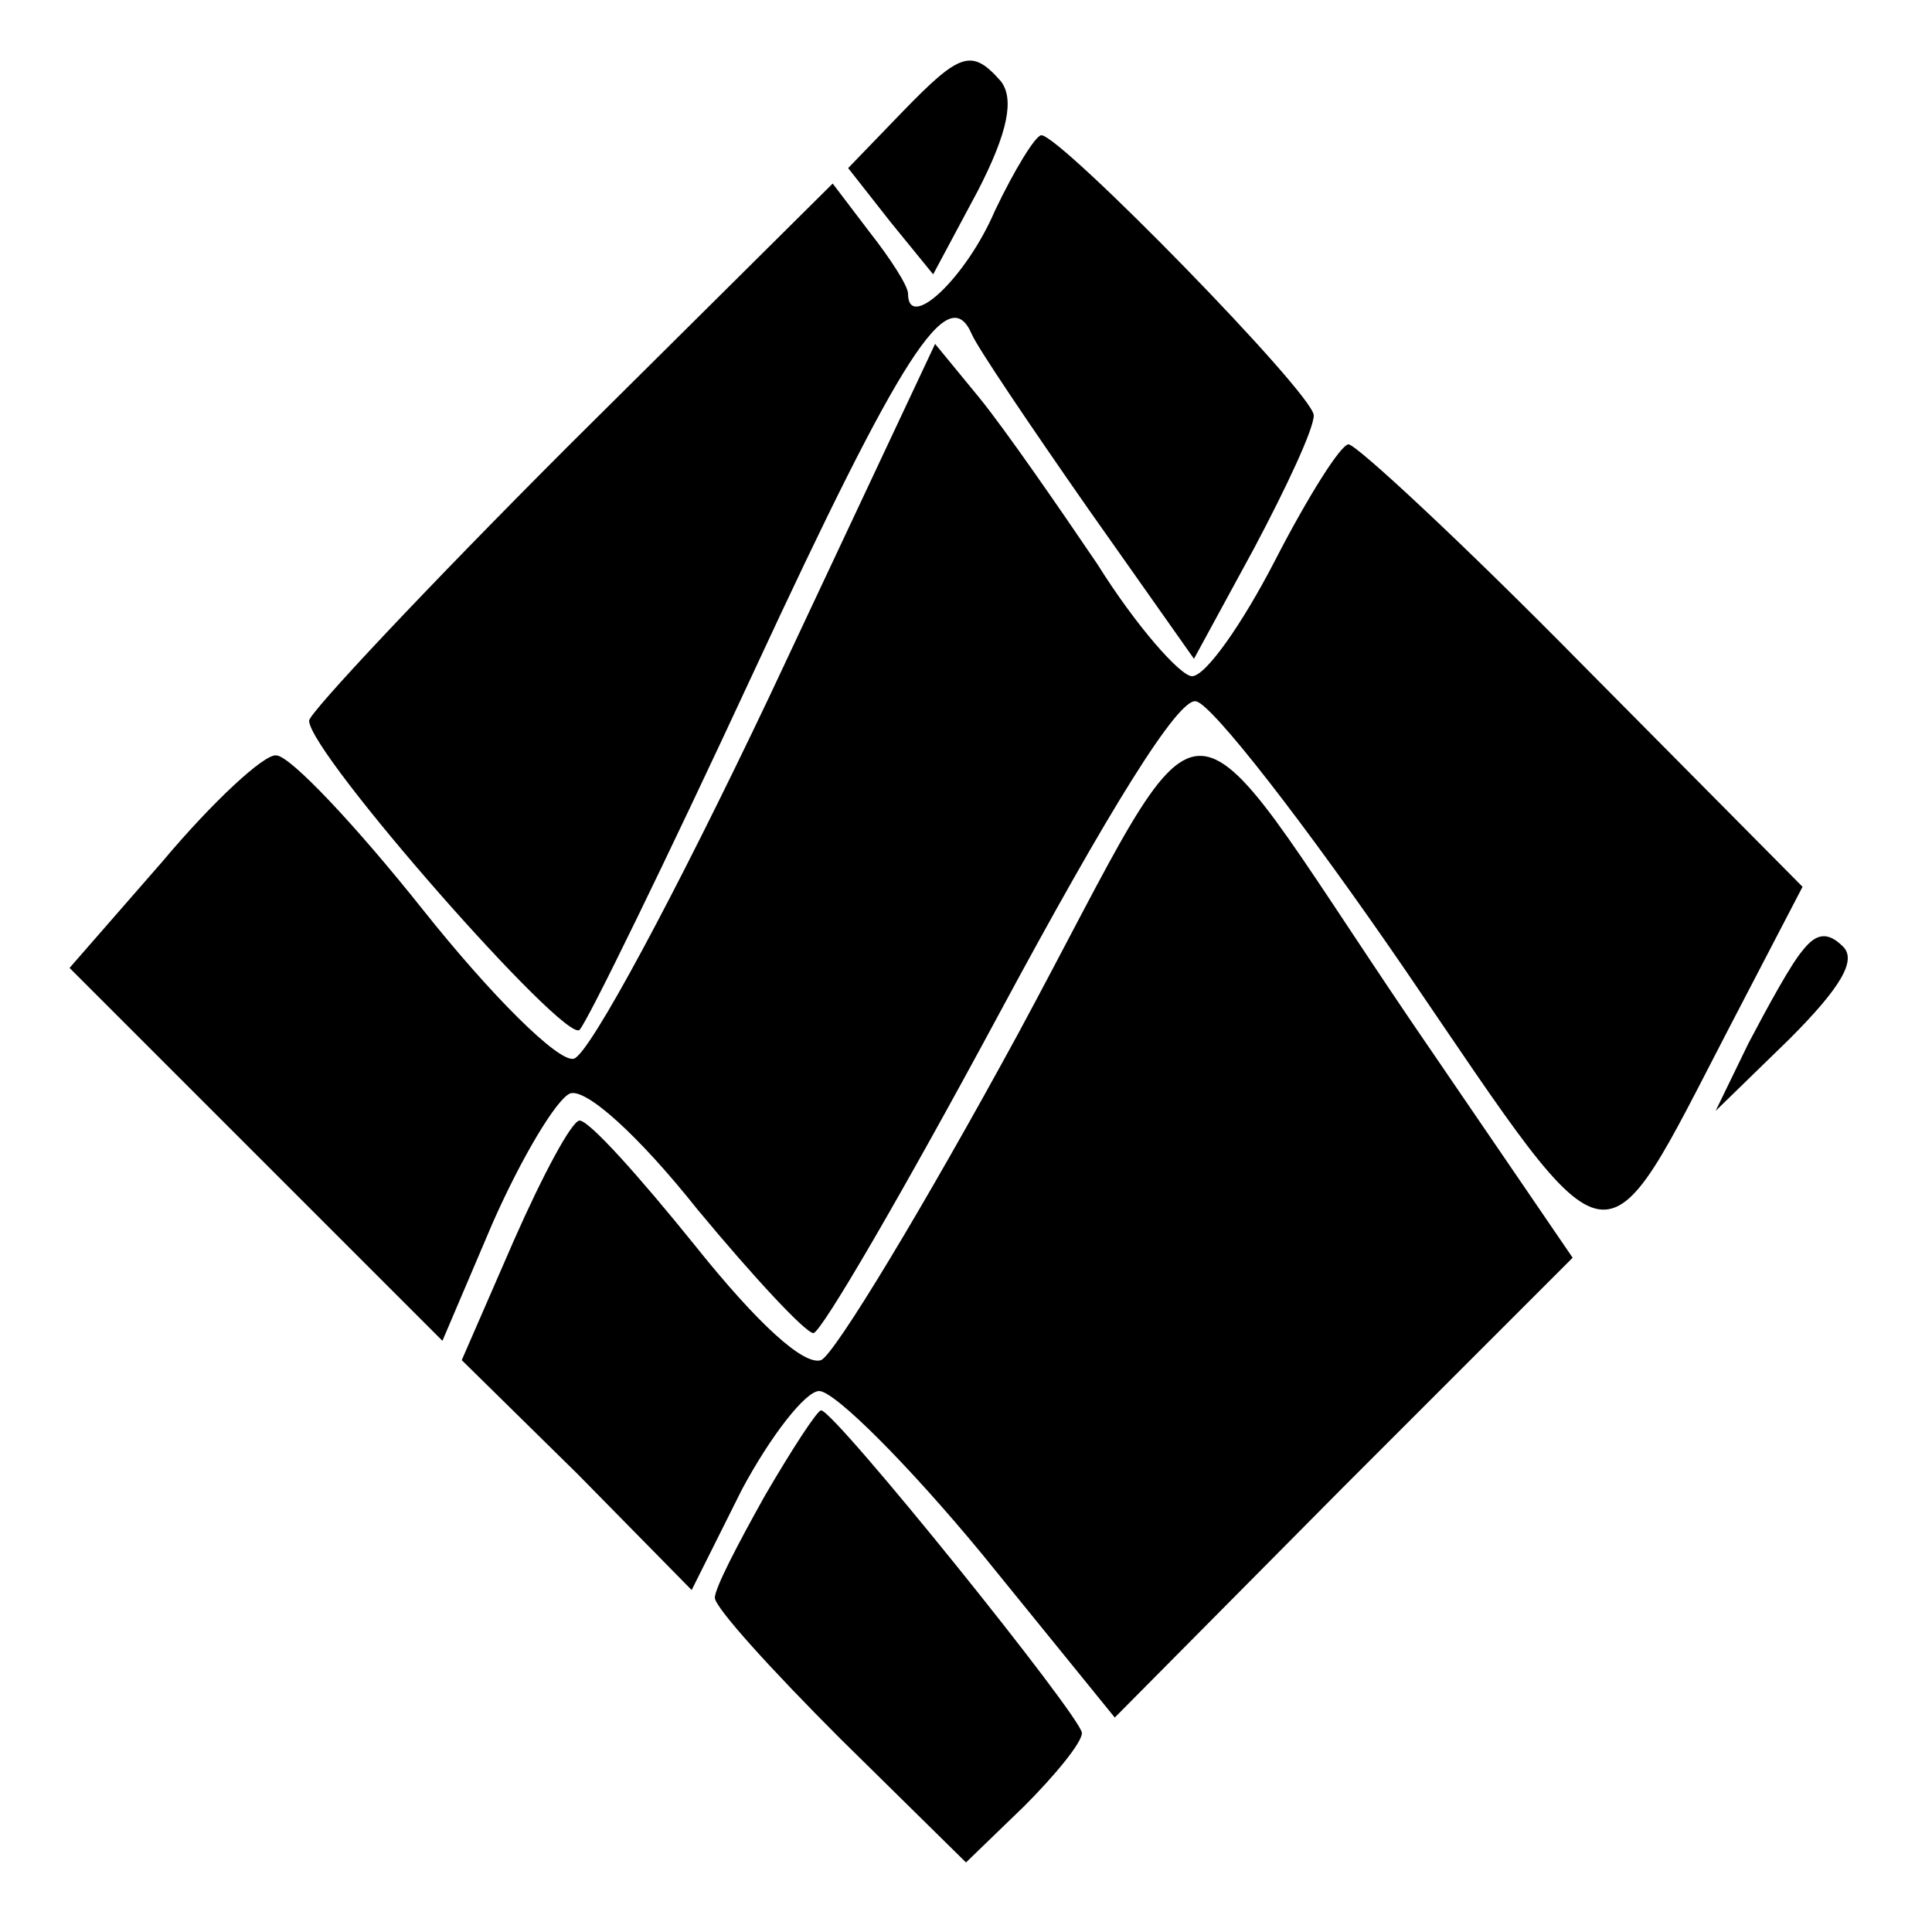
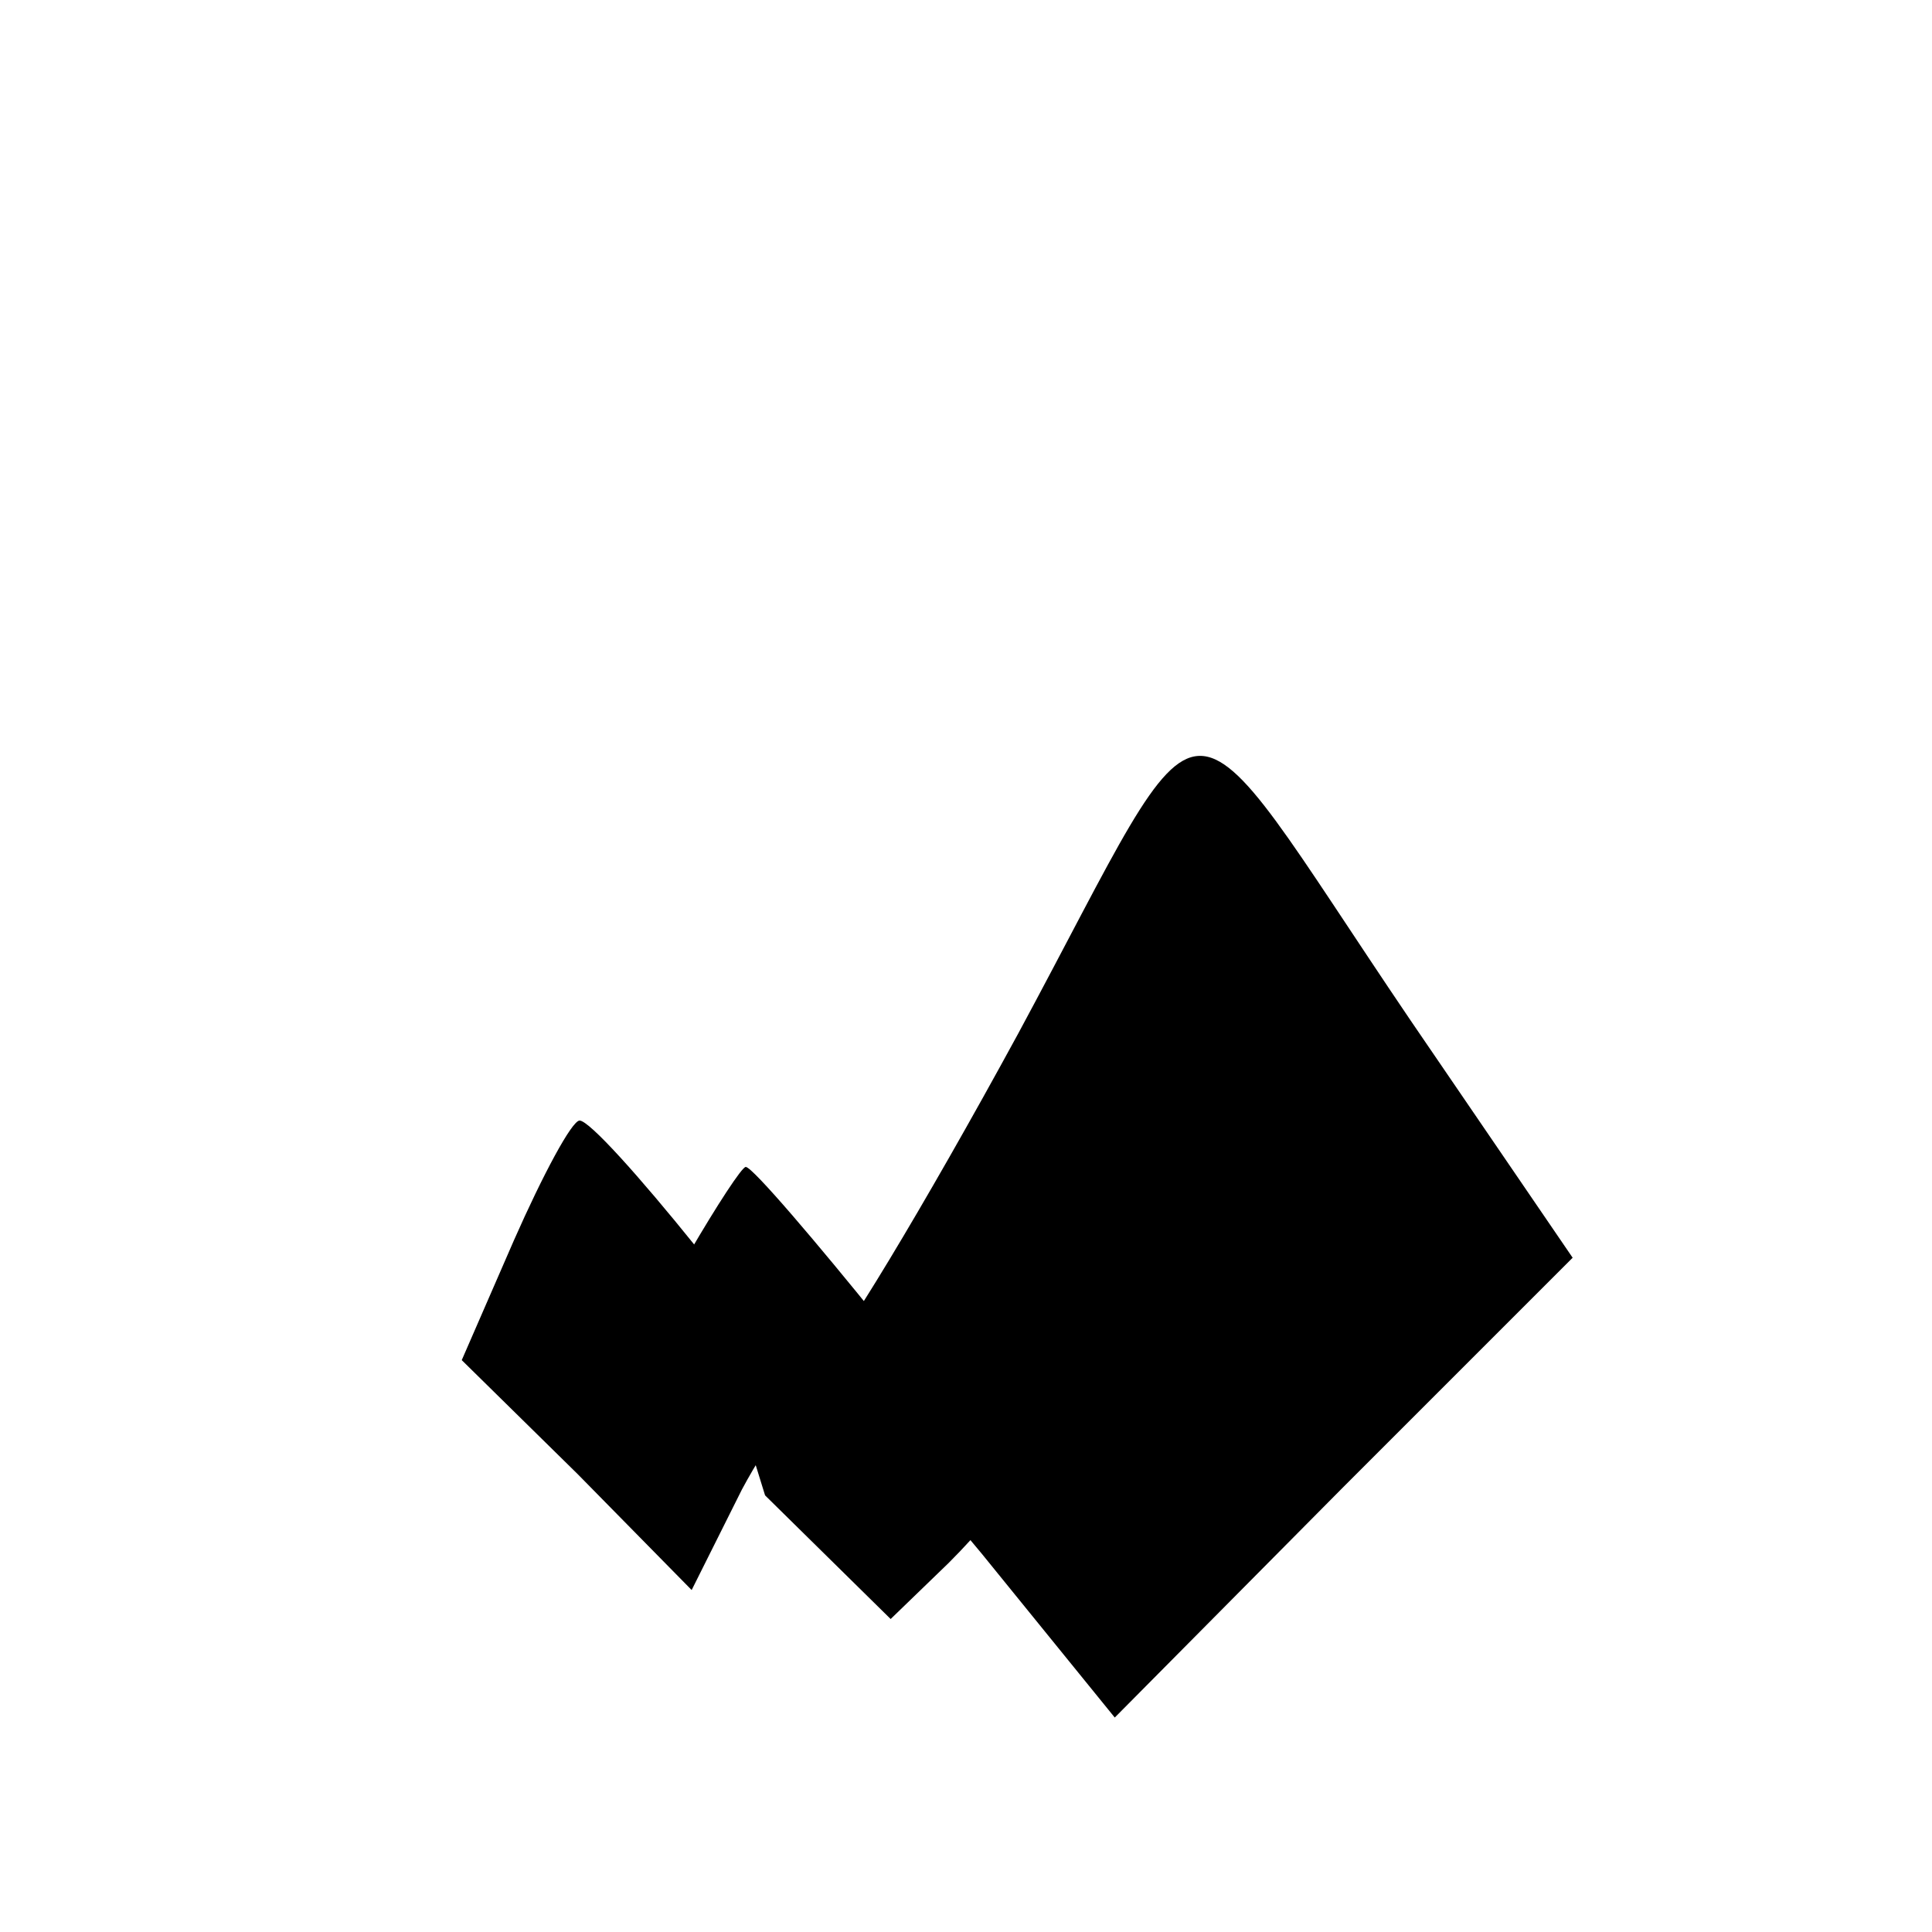
<svg xmlns="http://www.w3.org/2000/svg" version="1.0" width="100pt" height="100pt" viewBox="0 0 100 100" preserveAspectRatio="xMidYMid meet">
  <g transform="translate(0,100) scale(0.1,-0.1)" fill="#000000" stroke="none">
-     <path d="M467 942 l-28 -29 22 -28 22 -27 23 43 c16 31 19 48 12 57 -15 17 -21 15 -51 -16z" />
-     <path d="M515 891 c-15 -35 -45 -63 -45 -43 0 4 -9 18 -20 32 l-19 25 -136 -135 c-74 -74 -135 -139 -135 -143 0 -17 133 -168 140 -160 4 4 45 88 90 185 77 166 101 203 113 175 3 -7 30 -47 60 -90 l55 -78 31 57 c17 32 31 62 31 69 0 11 -131 145 -141 145 -3 0 -14 -18 -24 -39z" />
-     <path d="M398 639 c-48 -101 -93 -185 -101 -187 -8 -2 -43 33 -78 77 -35 44 -69 80 -76 80 -6 1 -33 -24 -59 -55 l-48 -55 97 -97 96 -96 26 61 c15 34 33 64 40 67 8 3 35 -21 66 -60 29 -35 56 -64 60 -64 4 0 47 74 96 165 57 106 93 164 102 162 8 -1 57 -64 109 -140 109 -160 100 -158 167 -29 l38 73 -114 115 c-62 63 -117 114 -121 114 -4 0 -21 -27 -38 -60 -17 -33 -36 -60 -43 -60 -6 0 -29 26 -49 58 -21 31 -48 70 -61 86 l-23 28 -86 -183z" />
    <path d="M527 465 c-49 -90 -95 -166 -102 -169 -9 -3 -33 19 -65 59 -29 36 -55 65 -60 65 -4 0 -19 -28 -34 -62 l-27 -62 60 -59 59 -60 26 52 c15 28 33 51 40 51 8 0 46 -38 84 -84 l69 -85 118 119 119 119 -84 123 c-124 183 -100 184 -203 -7z" />
-     <path d="M933 508 c-6 -7 -18 -29 -28 -48 l-17 -35 38 37 c27 27 35 41 28 48 -8 8 -14 7 -21 -2z" />
-     <path d="M396 226 c-14 -25 -26 -48 -26 -53 0 -5 29 -37 65 -73 l65 -64 30 29 c16 16 30 33 30 38 0 8 -128 167 -135 167 -2 0 -15 -20 -29 -44z" />
+     <path d="M396 226 l65 -64 30 29 c16 16 30 33 30 38 0 8 -128 167 -135 167 -2 0 -15 -20 -29 -44z" />
  </g>
</svg>